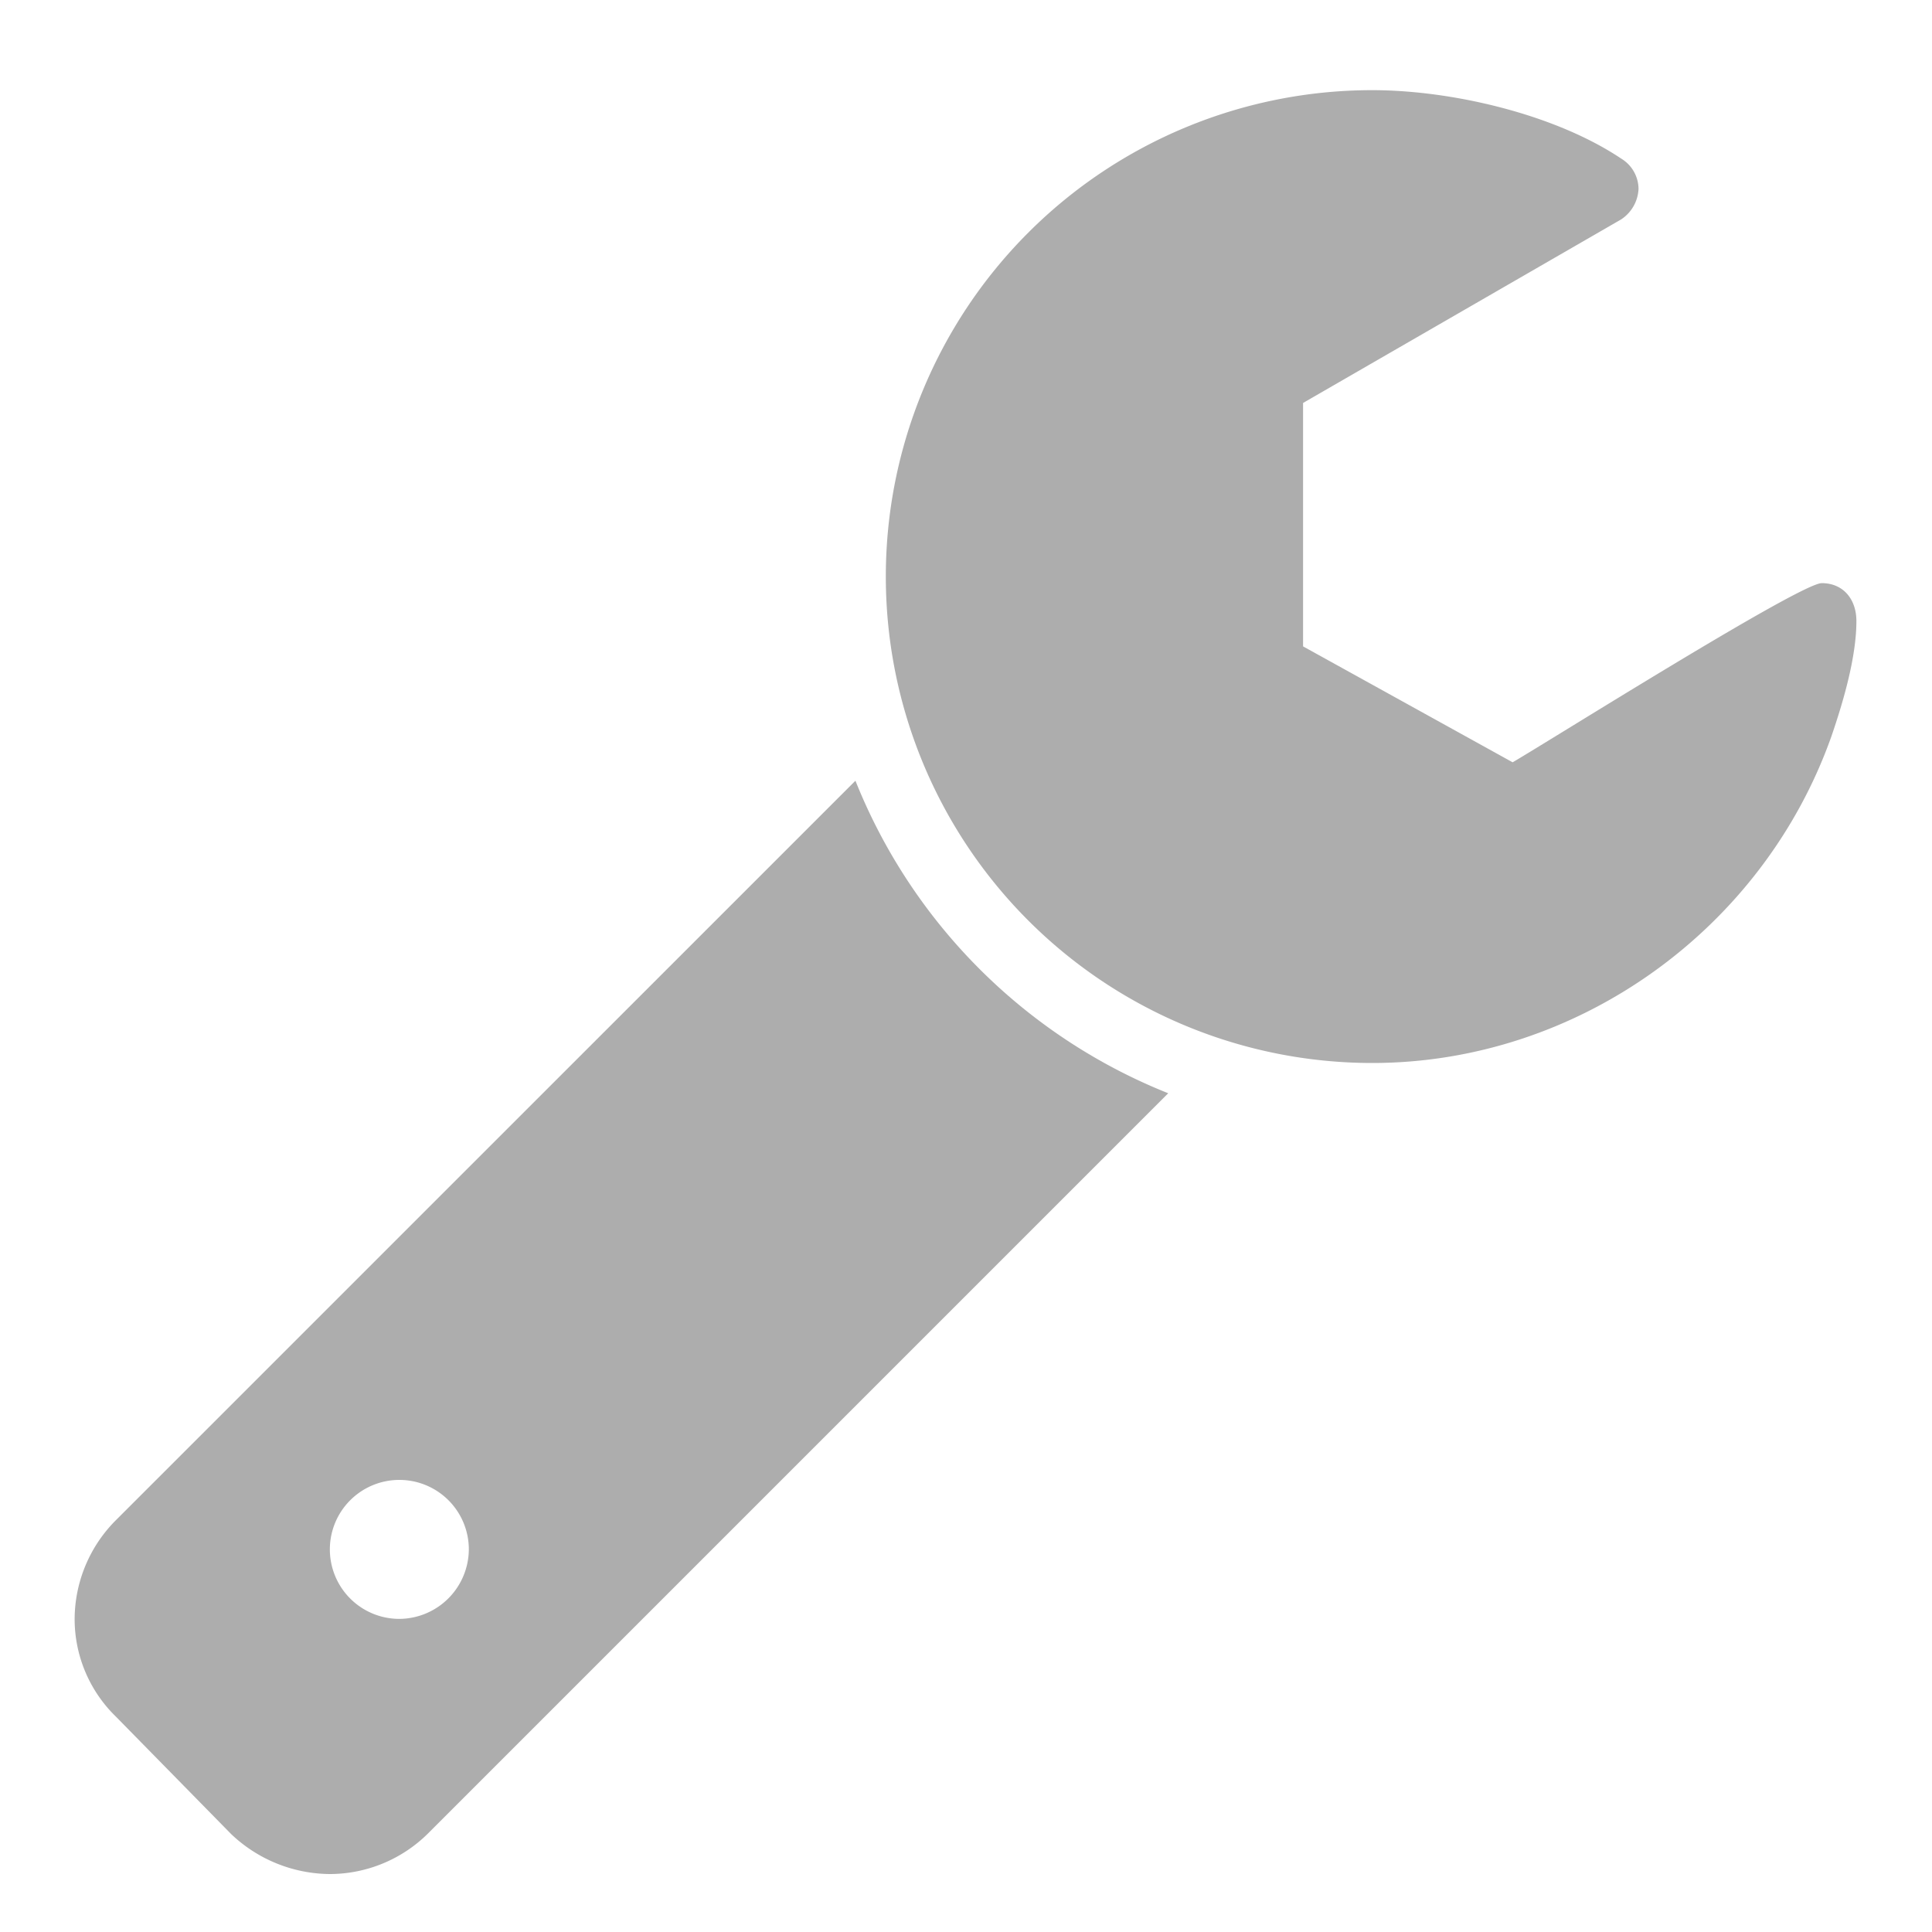
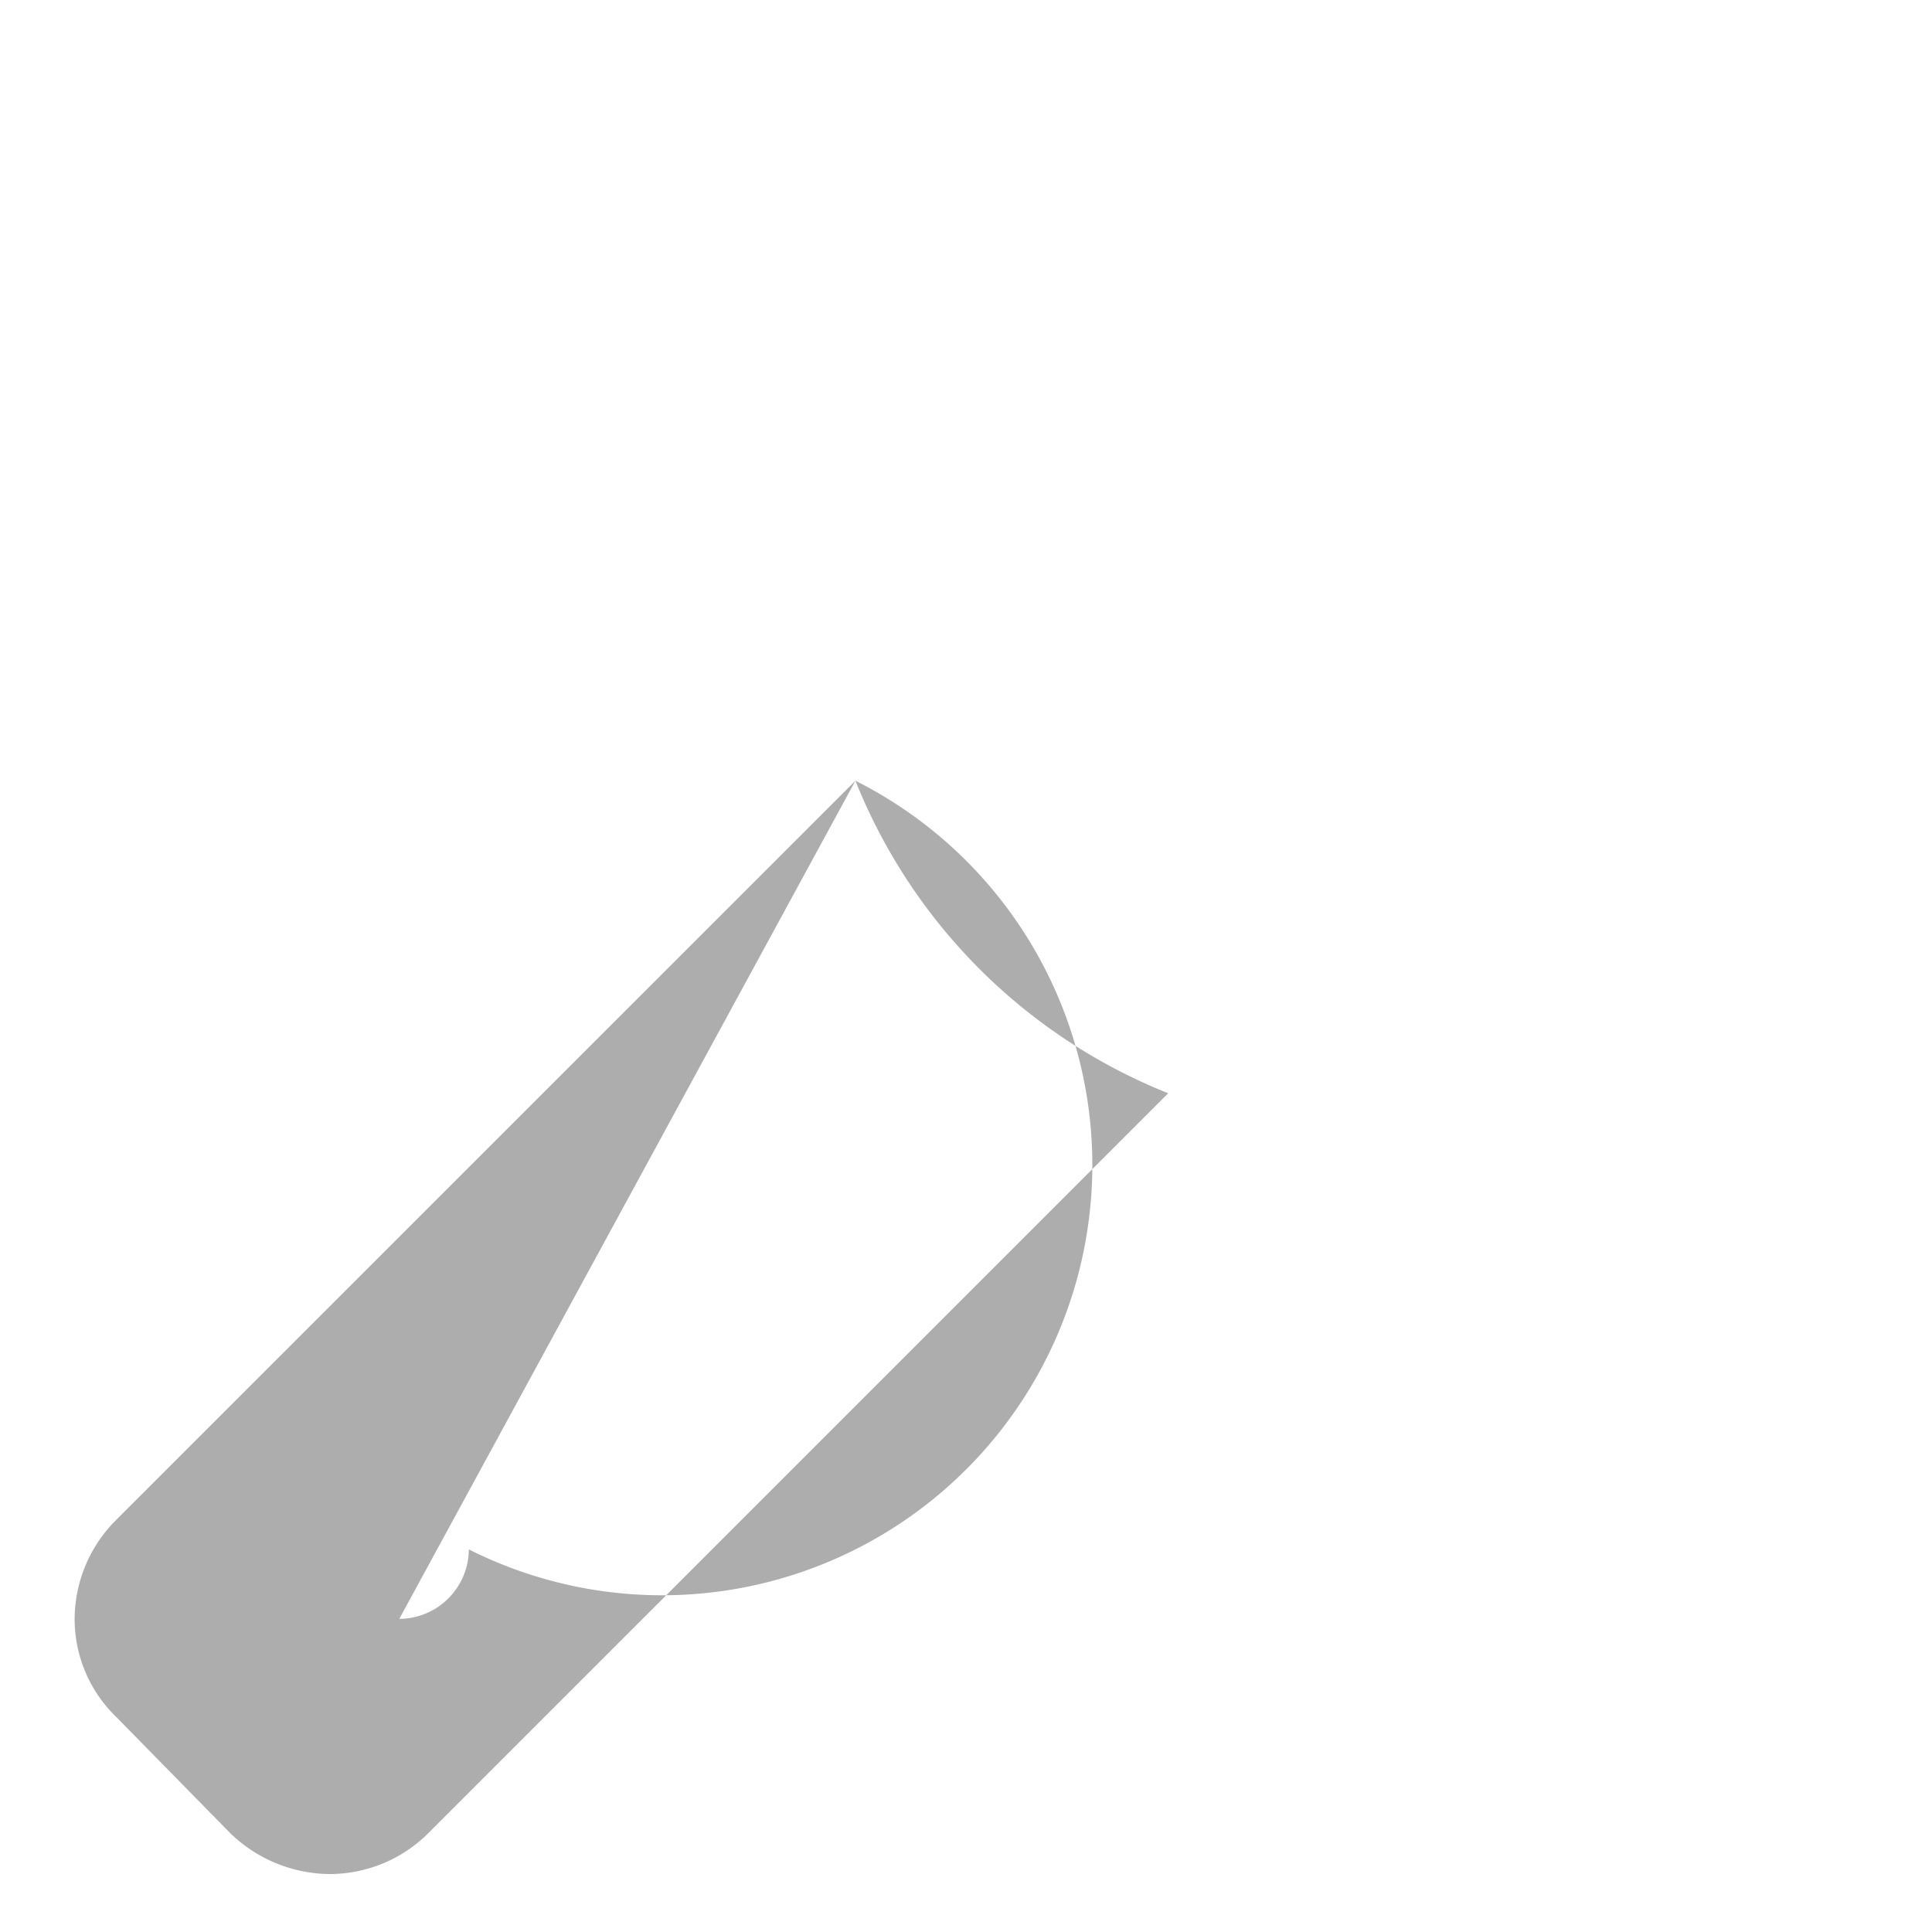
<svg xmlns="http://www.w3.org/2000/svg" id="Ebene_1" data-name="Ebene 1" viewBox="0 0 300 300">
  <defs>
    <style>.cls-1{fill:#adadad;}</style>
  </defs>
  <title>technik</title>
-   <path class="cls-1" d="M282.88,90.55c-3.37,0-42.48,24.62-48,27.82l-32.54-18V62.57l49.39-28.5a6,6,0,0,0,2.7-4.73,5.56,5.56,0,0,0-2.7-4.72C241.4,17.71,225.39,14,213.08,14a75.53,75.53,0,0,0,0,151.06c31.86,0,60.69-20.74,71.31-50.75,1.85-5.39,3.87-12.3,3.87-17.86h0C288.27,93.08,286.24,90.55,282.88,90.55Z" />
-   <path class="cls-1" d="M132.83,121.23,18,236.05a21.82,21.82,0,0,0-6.41,15.34A21.13,21.13,0,0,0,18,266.56l17.86,18.2A22.44,22.44,0,0,0,51.23,291a21.7,21.7,0,0,0,15.17-6.24l115-115h0A87,87,0,0,1,132.83,121.23ZM62,251.38A10.79,10.79,0,1,1,72.8,240.59,10.86,10.86,0,0,1,62,251.38Z" />
+   <path class="cls-1" d="M132.83,121.23,18,236.05a21.82,21.82,0,0,0-6.41,15.34A21.13,21.13,0,0,0,18,266.56l17.86,18.2A22.44,22.44,0,0,0,51.23,291a21.7,21.7,0,0,0,15.17-6.24l115-115h0A87,87,0,0,1,132.83,121.23ZA10.79,10.79,0,1,1,72.8,240.59,10.86,10.86,0,0,1,62,251.38Z" />
</svg>